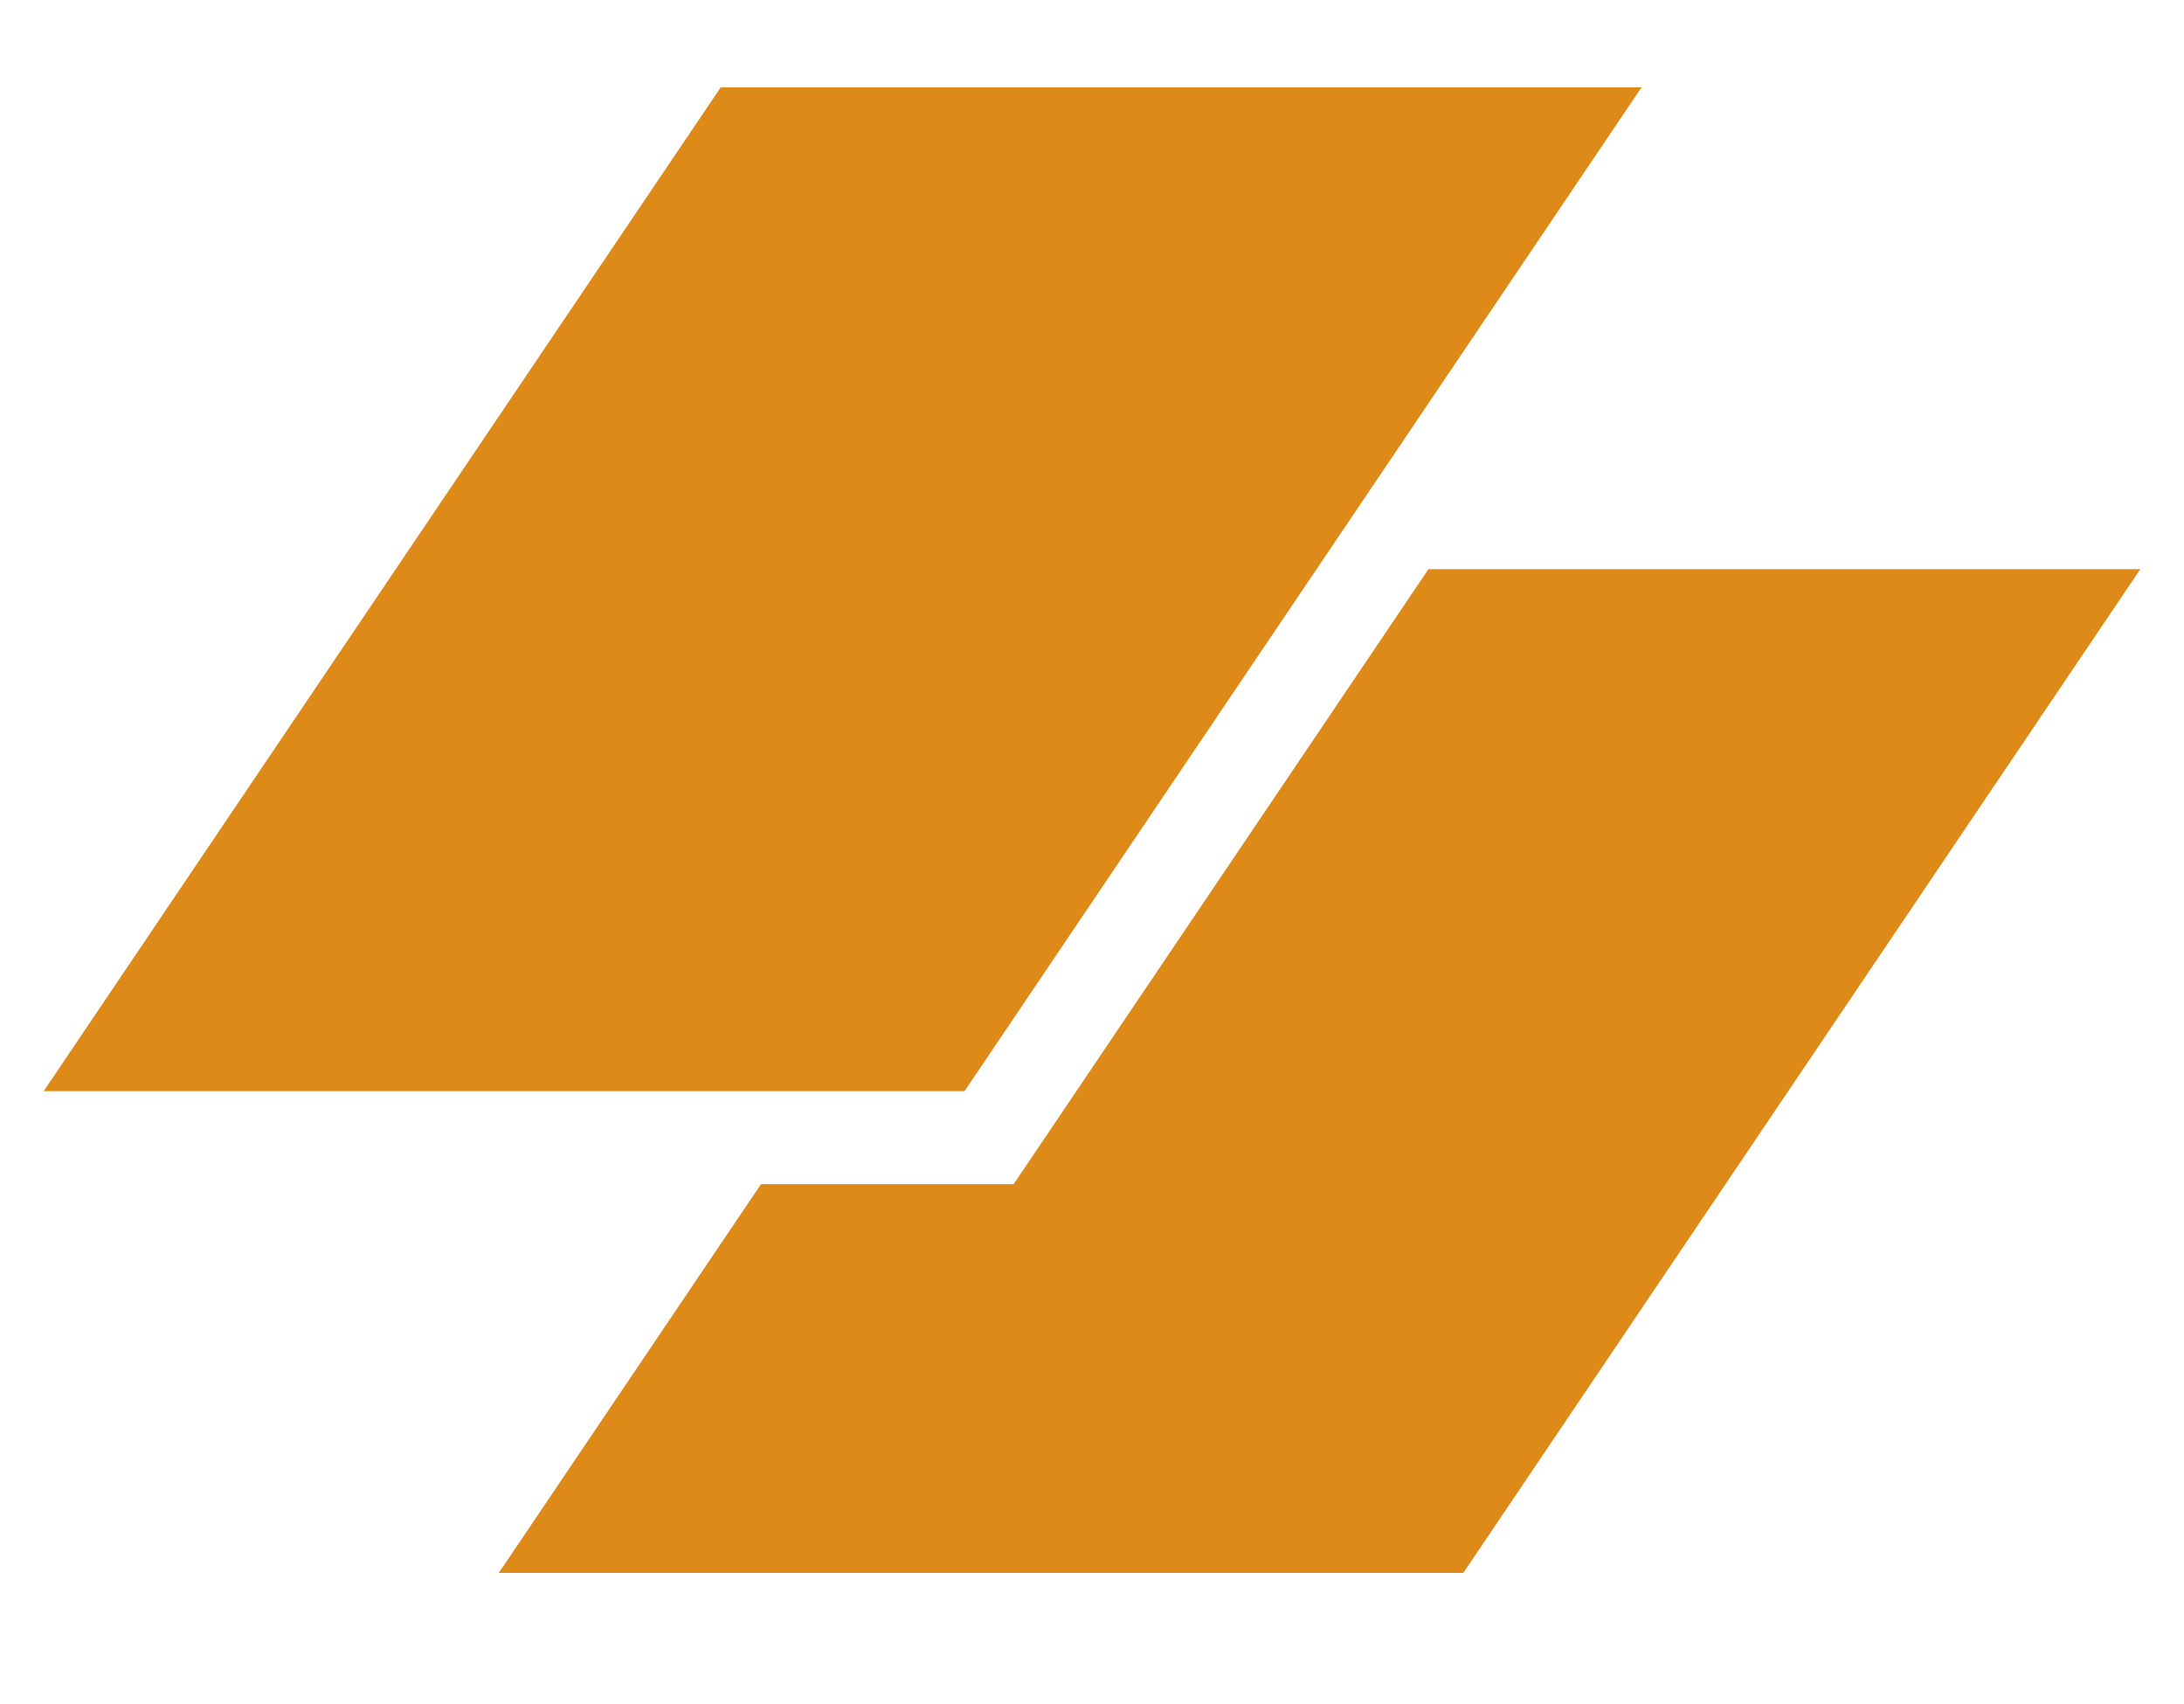
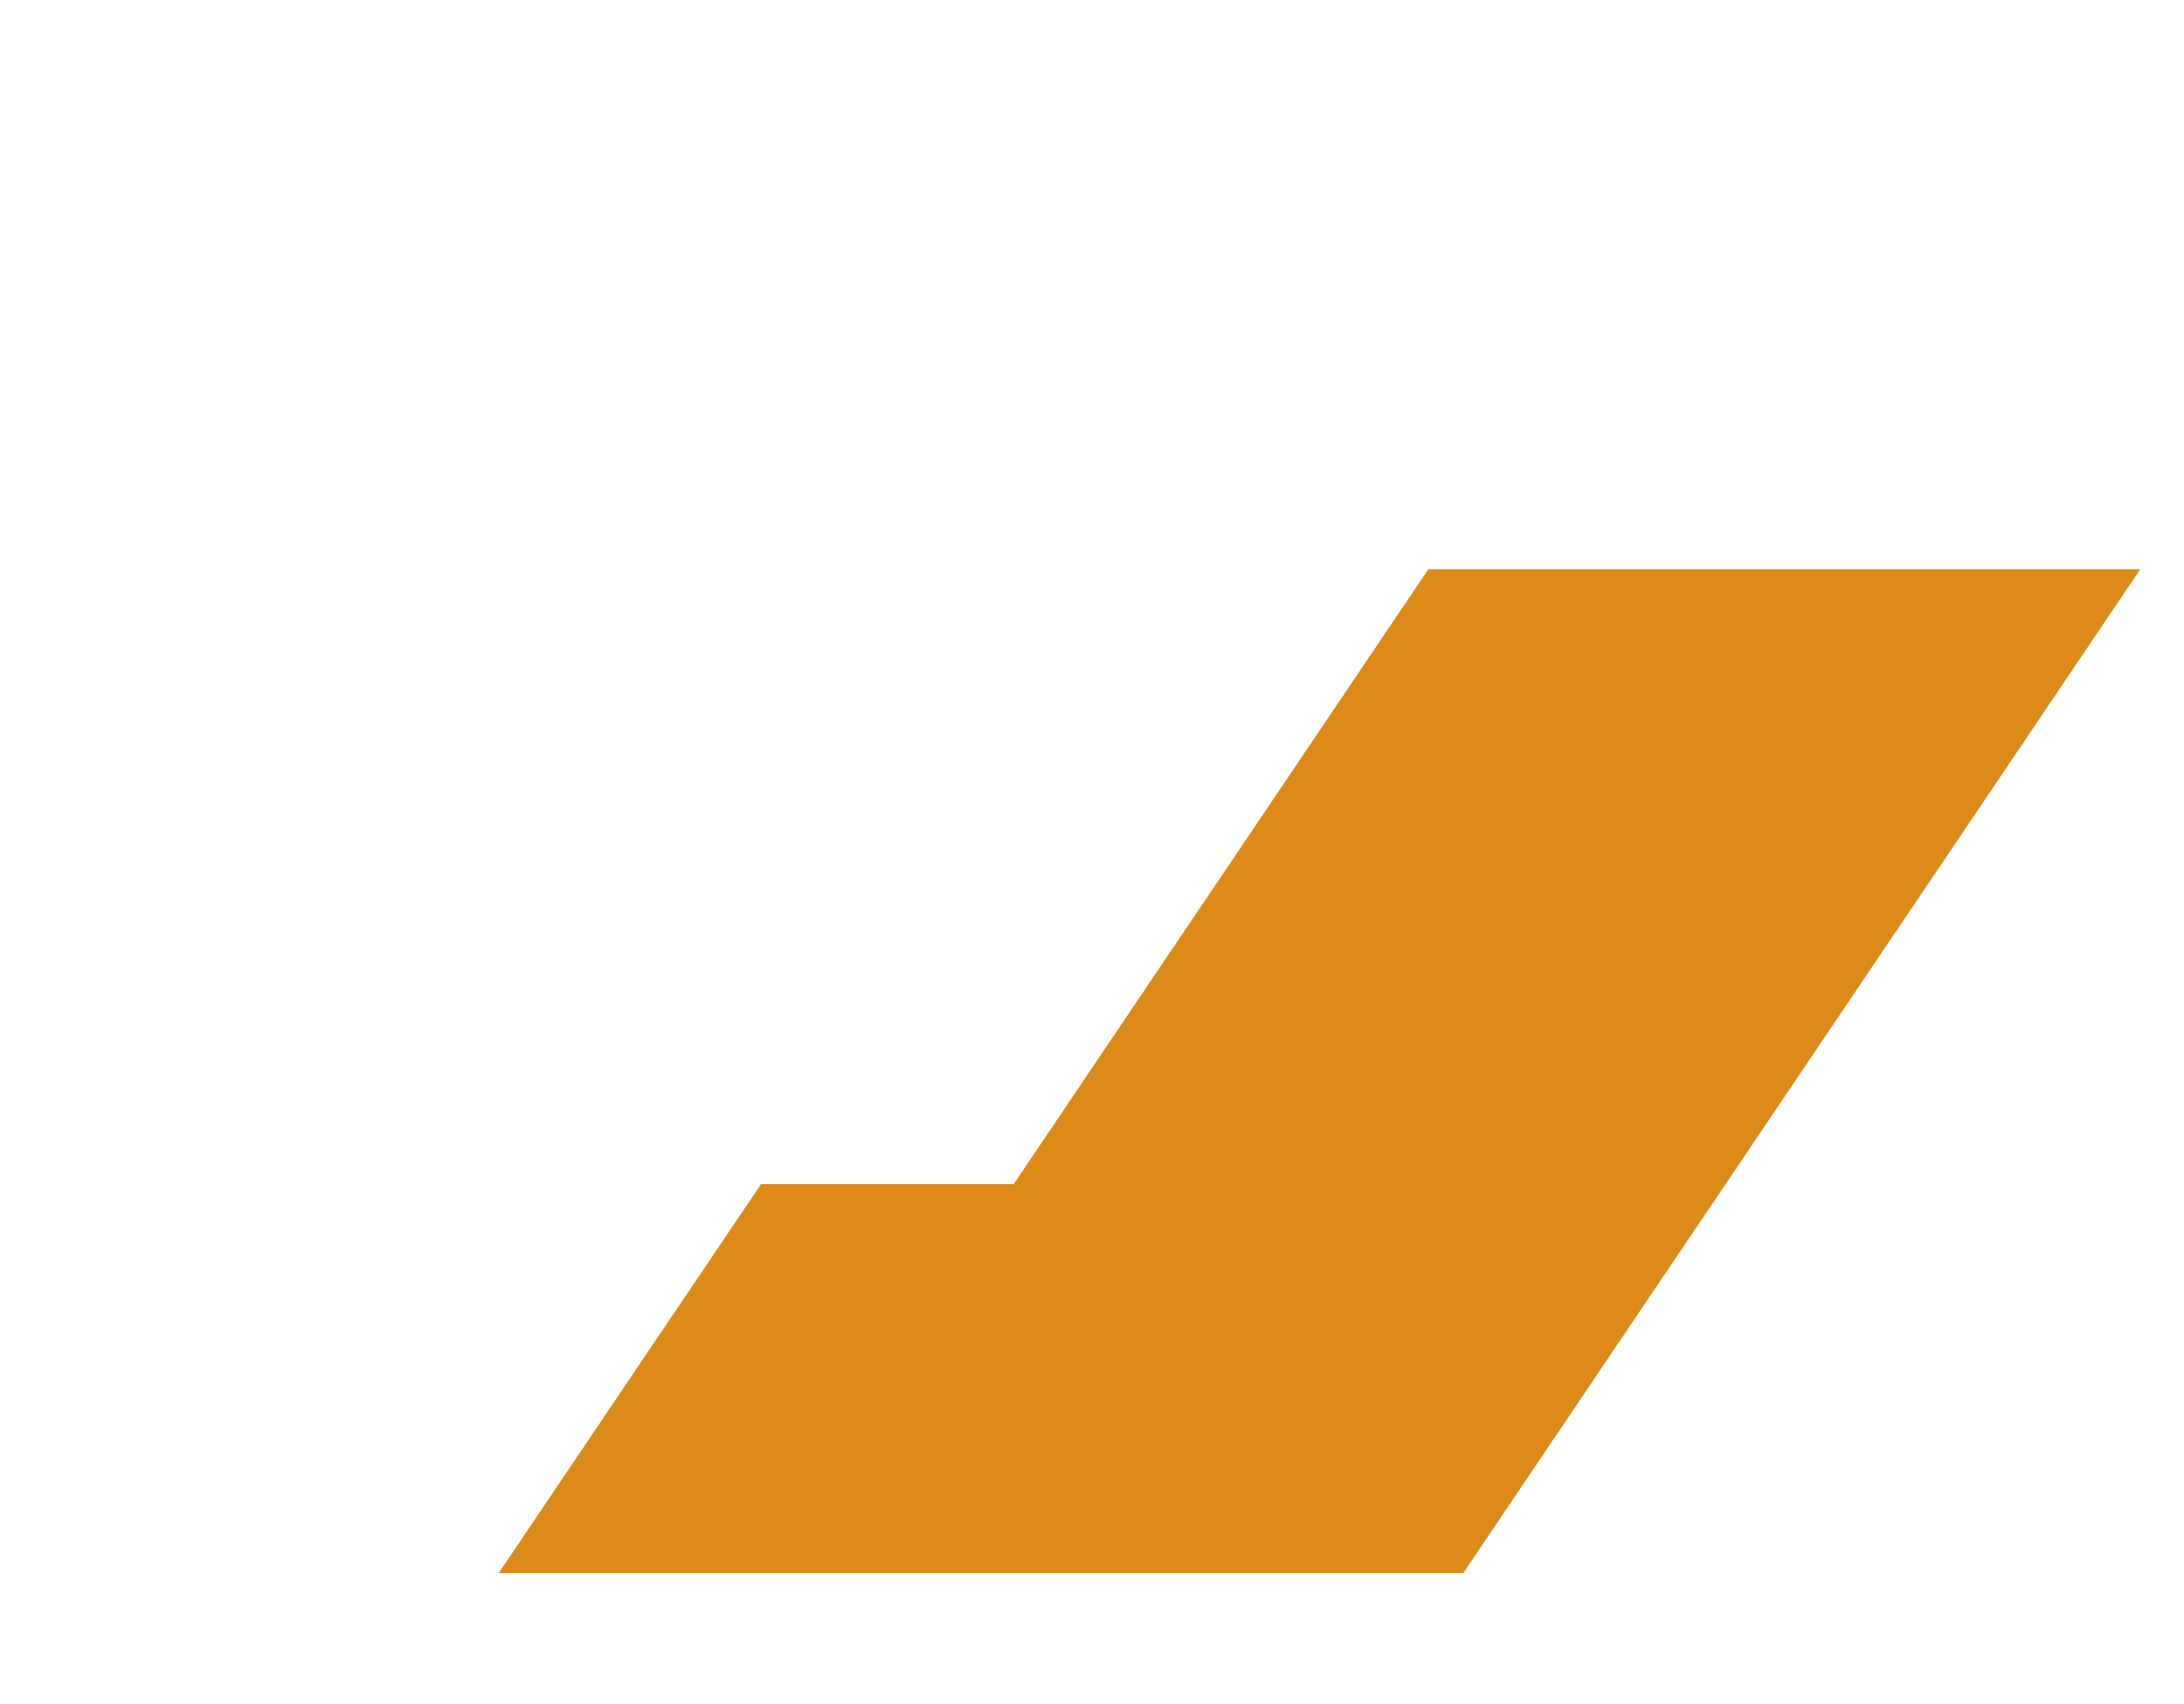
<svg xmlns="http://www.w3.org/2000/svg" id="logo-35" width="50" height="39" fill="none" viewBox="0 0 50 39">
-   <path fill="#de8a19" d="M16.499 2H37.581L22.082 24.973H1L16.499 2Z" class="ccompli1" />
  <path fill="#de8a19" d="M17.422 27.102L11.419 36H33.501L49 13.027H32.702L23.206 27.102H17.422Z" class="ccustom" />
</svg>